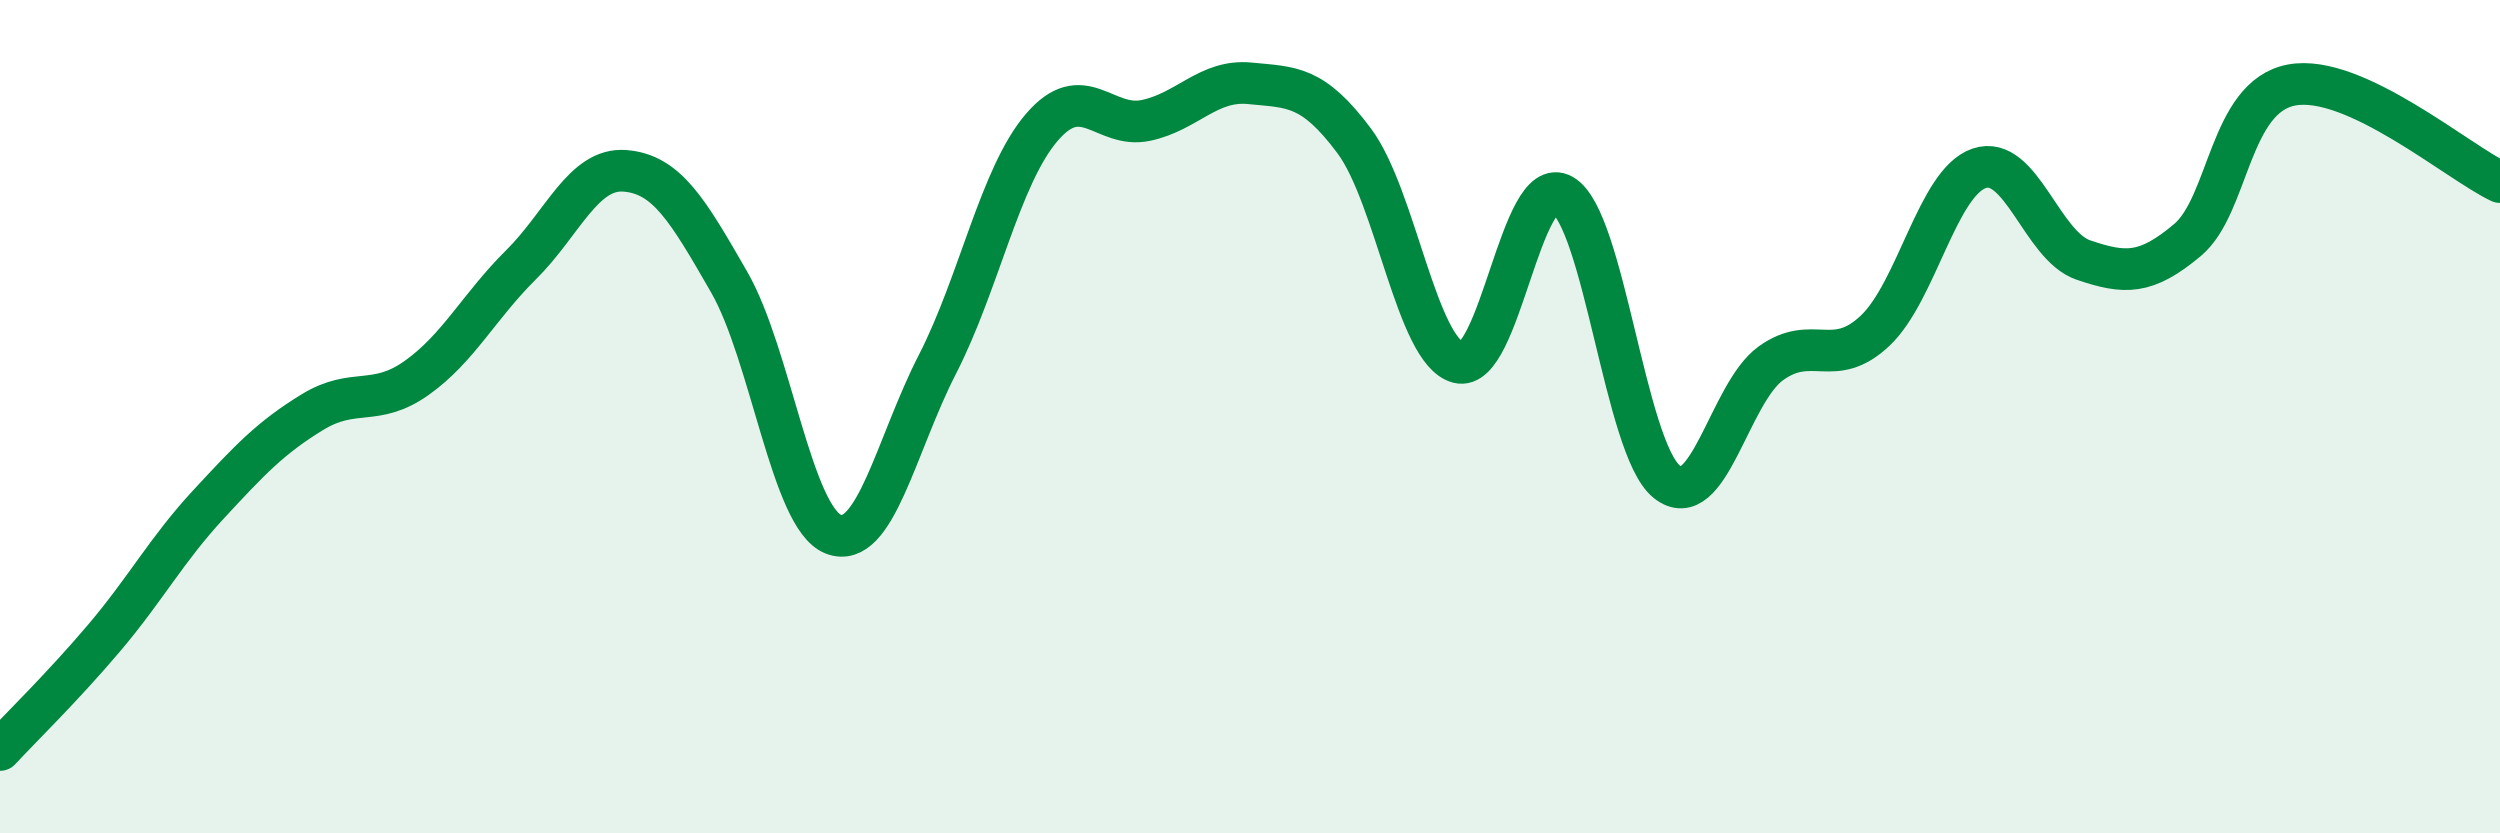
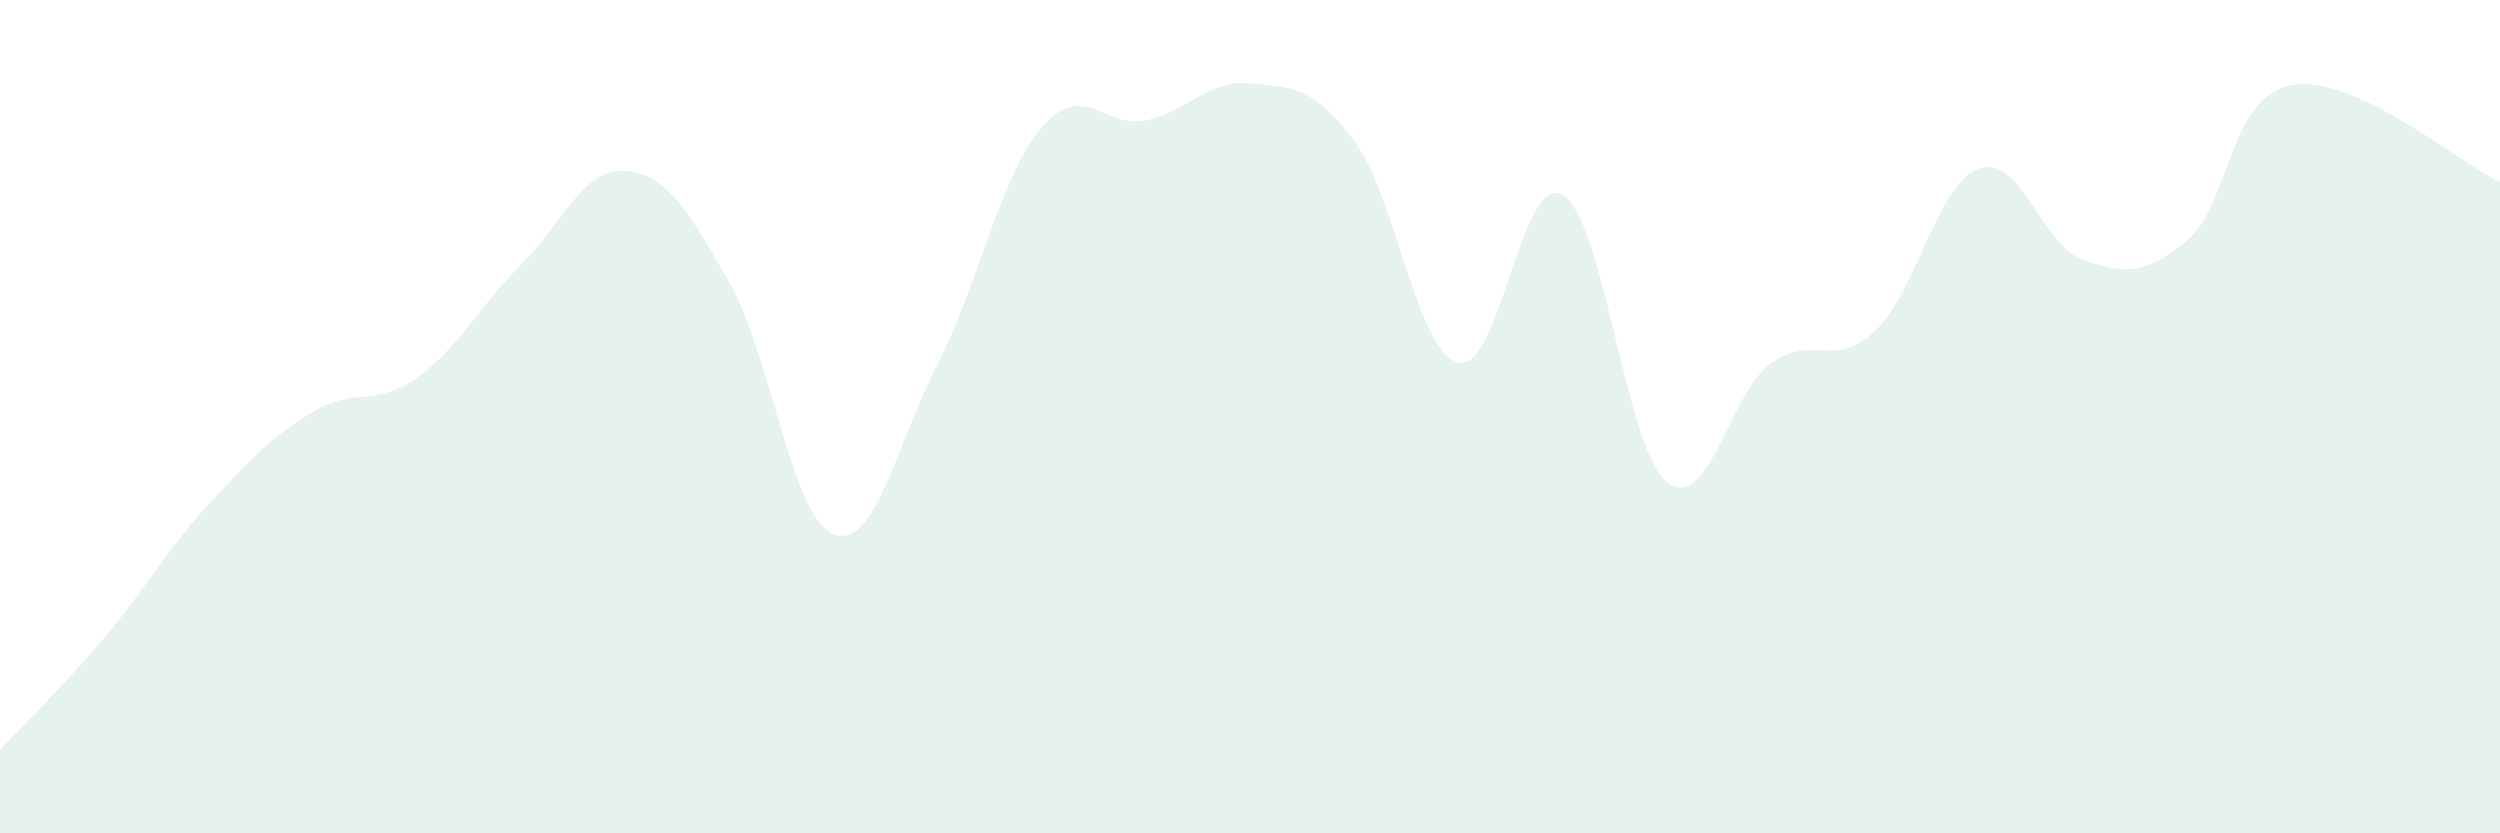
<svg xmlns="http://www.w3.org/2000/svg" width="60" height="20" viewBox="0 0 60 20">
  <path d="M 0,18 C 0.5,17.46 1.5,16.49 2.5,15.31 C 3.5,14.13 4,13.19 5,12.11 C 6,11.03 6.5,10.5 7.5,9.89 C 8.5,9.28 9,9.78 10,9.07 C 11,8.36 11.5,7.35 12.5,6.36 C 13.5,5.37 14,4.02 15,4.1 C 16,4.18 16.5,5.03 17.5,6.77 C 18.5,8.51 19,12.43 20,12.82 C 21,13.21 21.5,10.69 22.5,8.74 C 23.5,6.79 24,4.23 25,3.06 C 26,1.89 26.5,3.1 27.5,2.89 C 28.5,2.68 29,1.9 30,2 C 31,2.1 31.5,2.04 32.5,3.38 C 33.5,4.72 34,8.44 35,8.7 C 36,8.96 36.5,4.11 37.5,4.68 C 38.5,5.25 39,10.75 40,11.56 C 41,12.37 41.5,9.44 42.5,8.72 C 43.5,8 44,8.88 45,7.94 C 46,7 46.5,4.38 47.5,4.04 C 48.5,3.7 49,5.9 50,6.24 C 51,6.58 51.5,6.6 52.5,5.76 C 53.5,4.92 53.5,2.32 55,2.04 C 56.5,1.76 59,3.9 60,4.37L60 20L0 20Z" fill="#008740" opacity="0.1" stroke-linecap="round" stroke-linejoin="round" />
-   <path d="M 0,18 C 0.5,17.46 1.5,16.49 2.5,15.31 C 3.5,14.13 4,13.19 5,12.11 C 6,11.03 6.5,10.5 7.5,9.89 C 8.5,9.28 9,9.78 10,9.07 C 11,8.36 11.5,7.35 12.5,6.36 C 13.5,5.37 14,4.02 15,4.1 C 16,4.18 16.5,5.03 17.5,6.77 C 18.5,8.51 19,12.43 20,12.82 C 21,13.21 21.5,10.69 22.5,8.74 C 23.5,6.79 24,4.23 25,3.06 C 26,1.89 26.5,3.1 27.5,2.89 C 28.5,2.68 29,1.9 30,2 C 31,2.1 31.5,2.04 32.5,3.38 C 33.5,4.72 34,8.44 35,8.7 C 36,8.96 36.5,4.11 37.5,4.68 C 38.5,5.25 39,10.75 40,11.56 C 41,12.37 41.5,9.44 42.5,8.72 C 43.5,8 44,8.88 45,7.94 C 46,7 46.5,4.38 47.5,4.04 C 48.5,3.7 49,5.9 50,6.24 C 51,6.58 51.5,6.6 52.5,5.76 C 53.5,4.92 53.5,2.32 55,2.04 C 56.5,1.76 59,3.9 60,4.37" stroke="#008740" stroke-width="1" fill="none" stroke-linecap="round" stroke-linejoin="round" />
</svg>